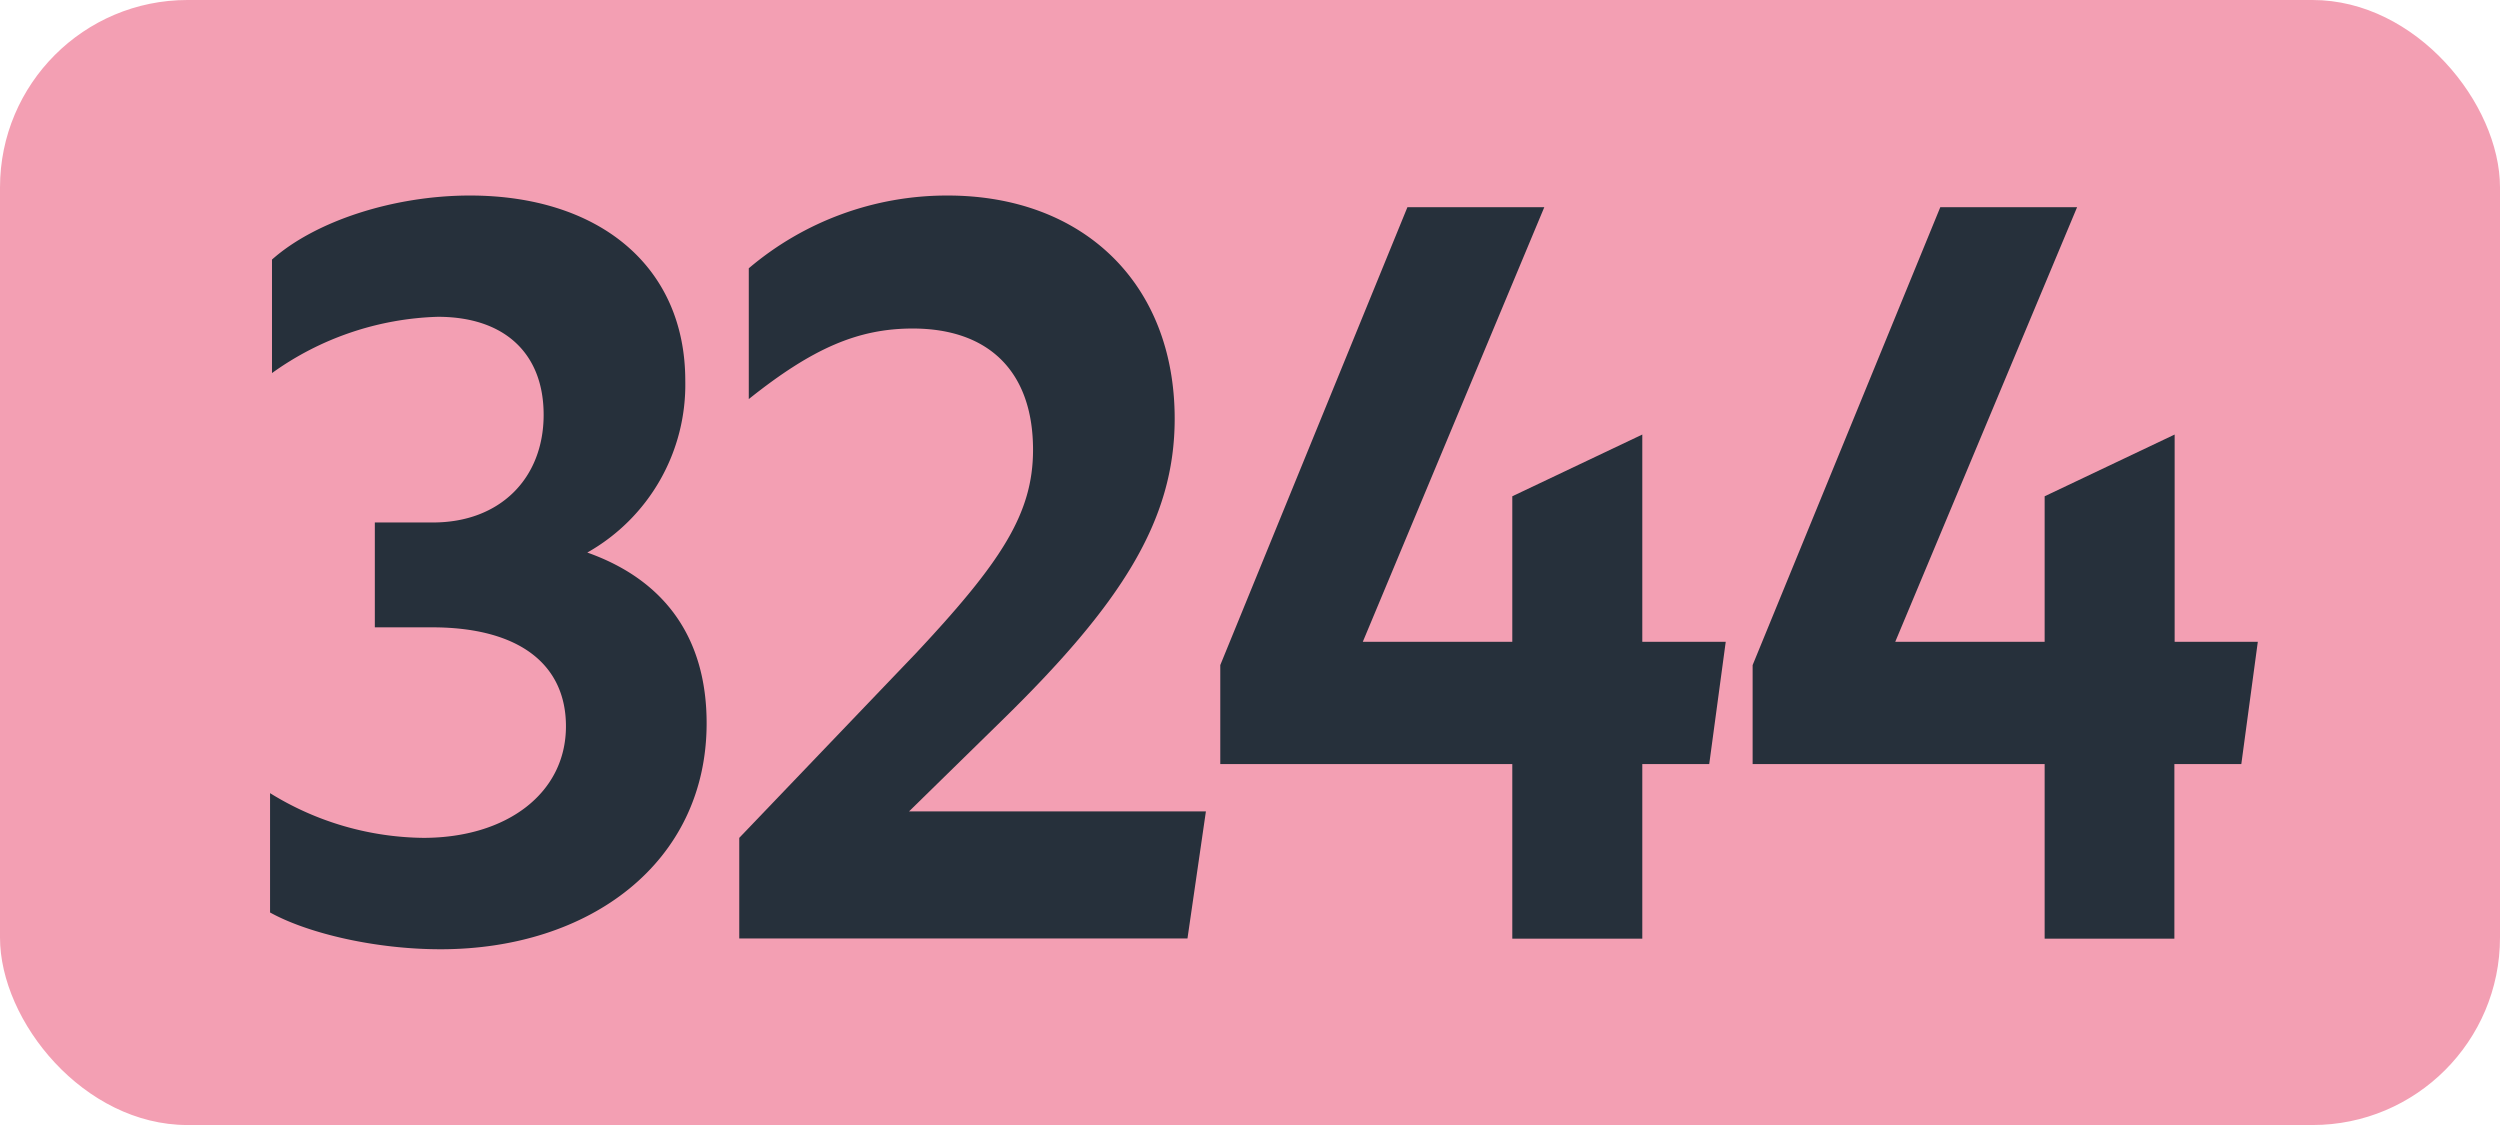
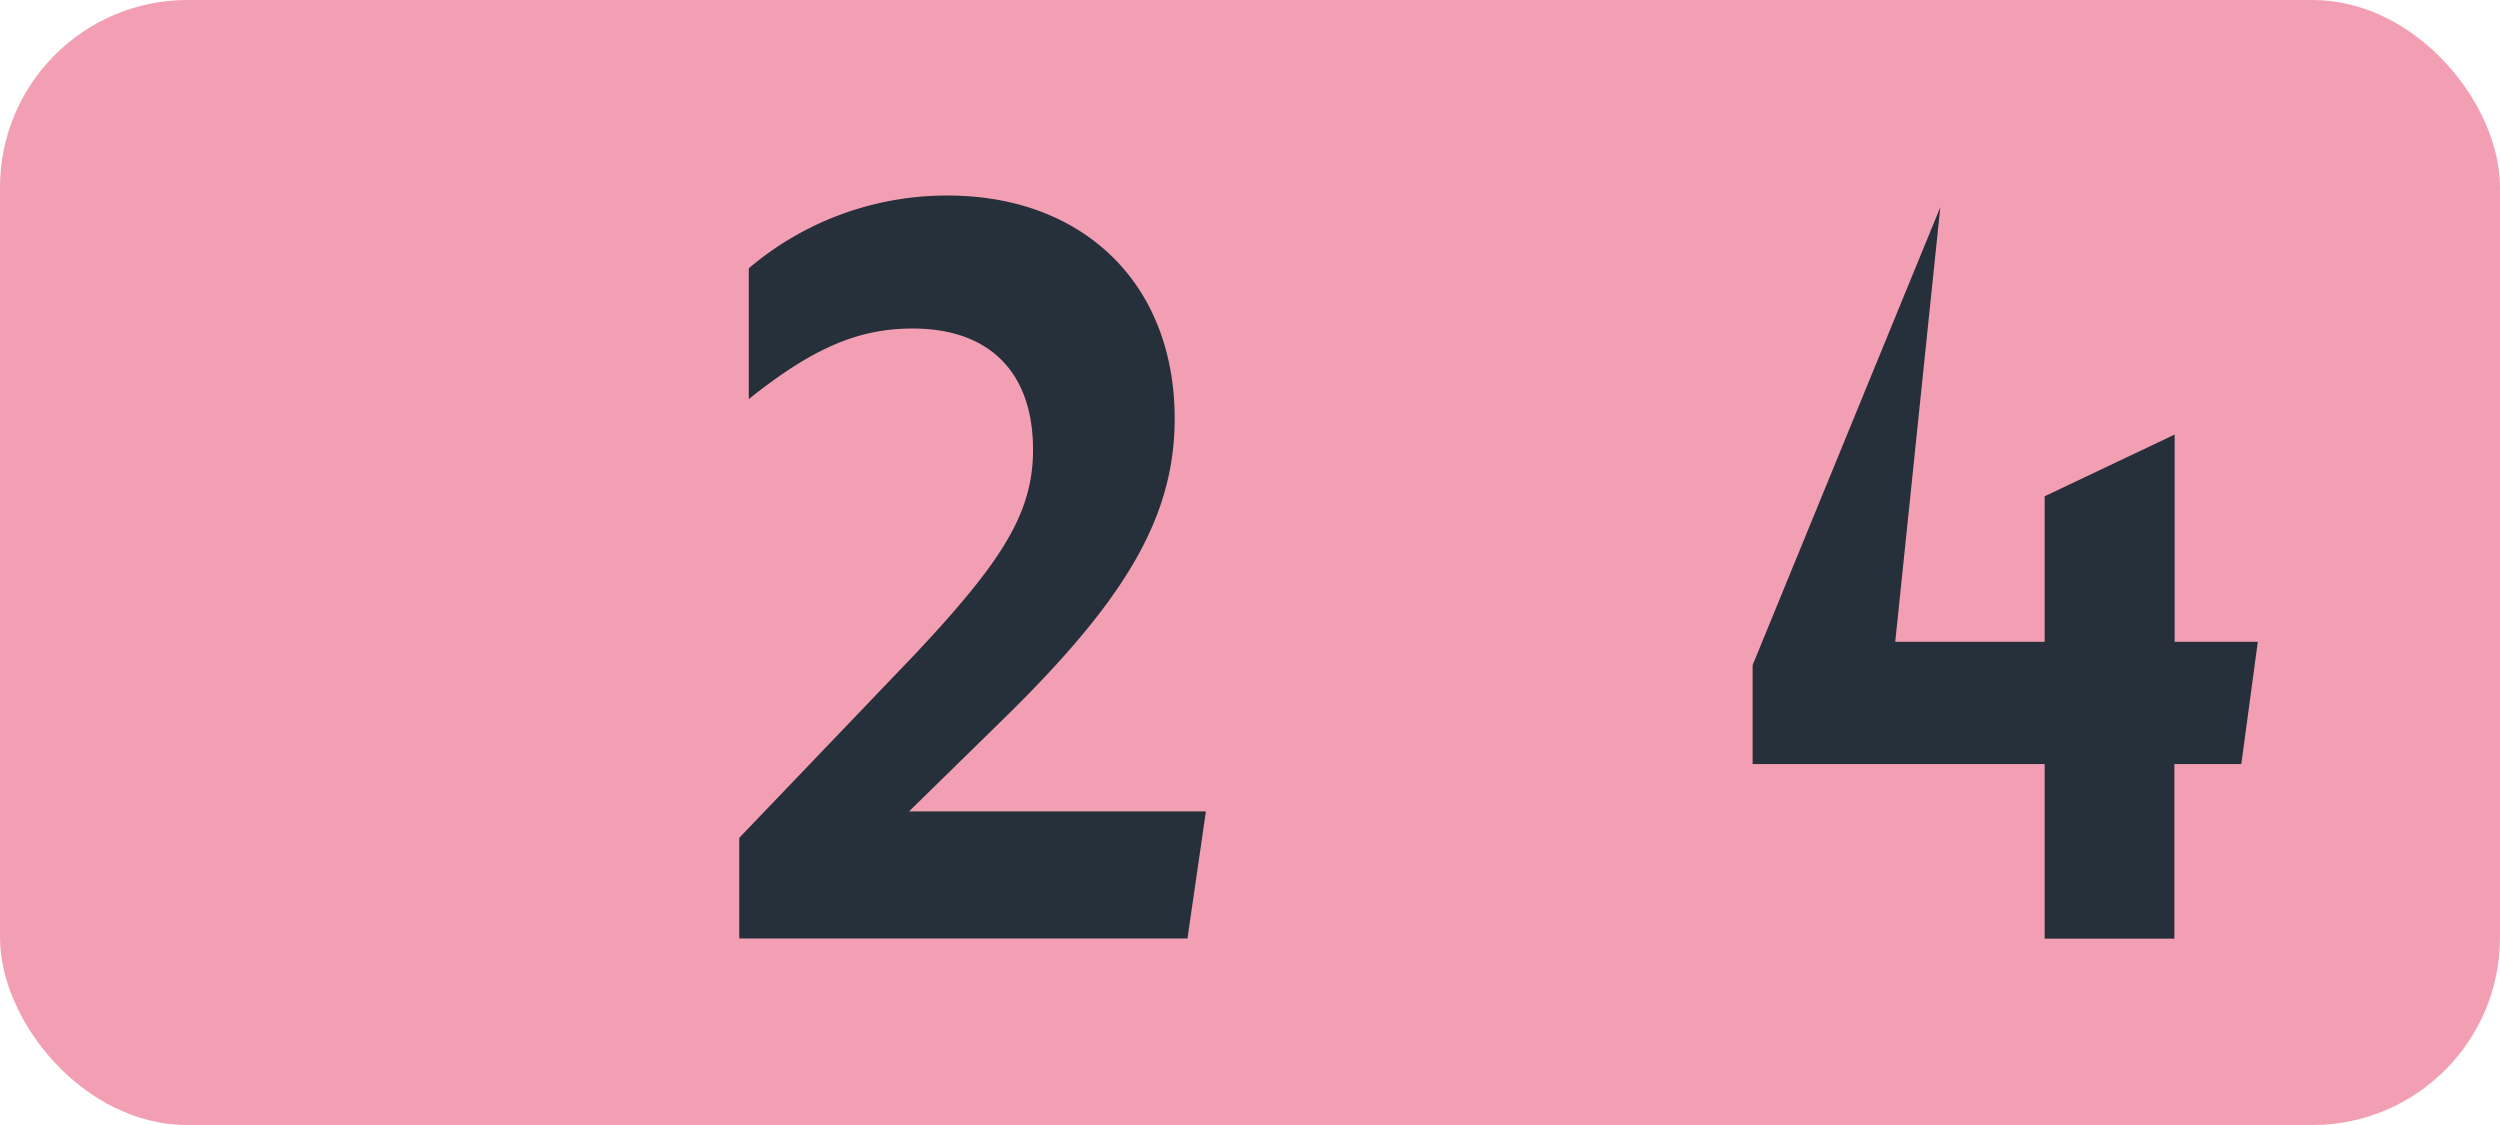
<svg xmlns="http://www.w3.org/2000/svg" id="Calque_1" data-name="Calque 1" viewBox="0 0 283.46 127.56">
  <defs>
    <style>.cls-1{fill:#f39fb3;}.cls-2{fill:#26303b;}.cls-3{fill:none;stroke:#1d1d1b;stroke-miterlimit:10;stroke-width:0.1px;stroke-dasharray:1.2;}</style>
  </defs>
  <rect class="cls-1" width="283.46" height="127.56" rx="21.26" />
-   <path class="cls-2" d="M30.62,103.46V89.93A33.63,33.63,0,0,0,48,95c9.46,0,16.17-5.06,16.17-12.65,0-7-5.28-11.22-15.18-11.22H42.5V59.24h6.6c7.59,0,12.54-5,12.54-12.21,0-6.93-4.4-11.11-12-11.11A33.9,33.9,0,0,0,30.84,42.3V29.43c4.95-4.4,13.86-7.26,22.44-7.26,14.52,0,24.42,7.92,24.42,21A21.85,21.85,0,0,1,66.59,62.65C75.28,65.73,80.12,72.22,80.12,82c0,15.84-13.31,25.63-30.14,25.63C42.72,107.64,35,105.88,30.62,103.46Z" />
  <path class="cls-2" d="M83.82,95l20-20.9c9.68-10.34,13.31-15.84,13.31-23.1,0-8.91-5.06-13.75-13.64-13.75-6.16,0-11.33,2.2-18.59,8V30.42a34.7,34.7,0,0,1,22.55-8.25c15.29,0,25.74,9.9,25.74,25.3,0,11.55-6.05,21-19.69,34.32L103.07,92h33.66l-2.09,14.41H83.82Z" />
-   <path class="cls-2" d="M171.47,86.63H138.36V75.41l21.22-51.92H175.1L154.52,72.77h16.95V56.27l14.74-7V72.77h9.46L193.8,86.63h-7.59v19.8H171.47Z" />
-   <path class="cls-2" d="M231.83,86.63H198.72V75.41L220,23.49h15.51L214.89,72.77h16.94V56.27l14.74-7V72.77H256l-1.87,13.86h-7.59v19.8H231.83Z" />
+   <path class="cls-2" d="M231.83,86.63H198.72V75.41L220,23.49L214.89,72.77h16.94V56.27l14.74-7V72.77H256l-1.87,13.86h-7.59v19.8H231.83Z" />
  <path class="cls-3" d="M51.1,36.85" />
  <path class="cls-3" d="M51.1,0" />
  <path class="cls-3" d="M51.1,36.85" />
  <path class="cls-3" d="M51.1,0" />
</svg>